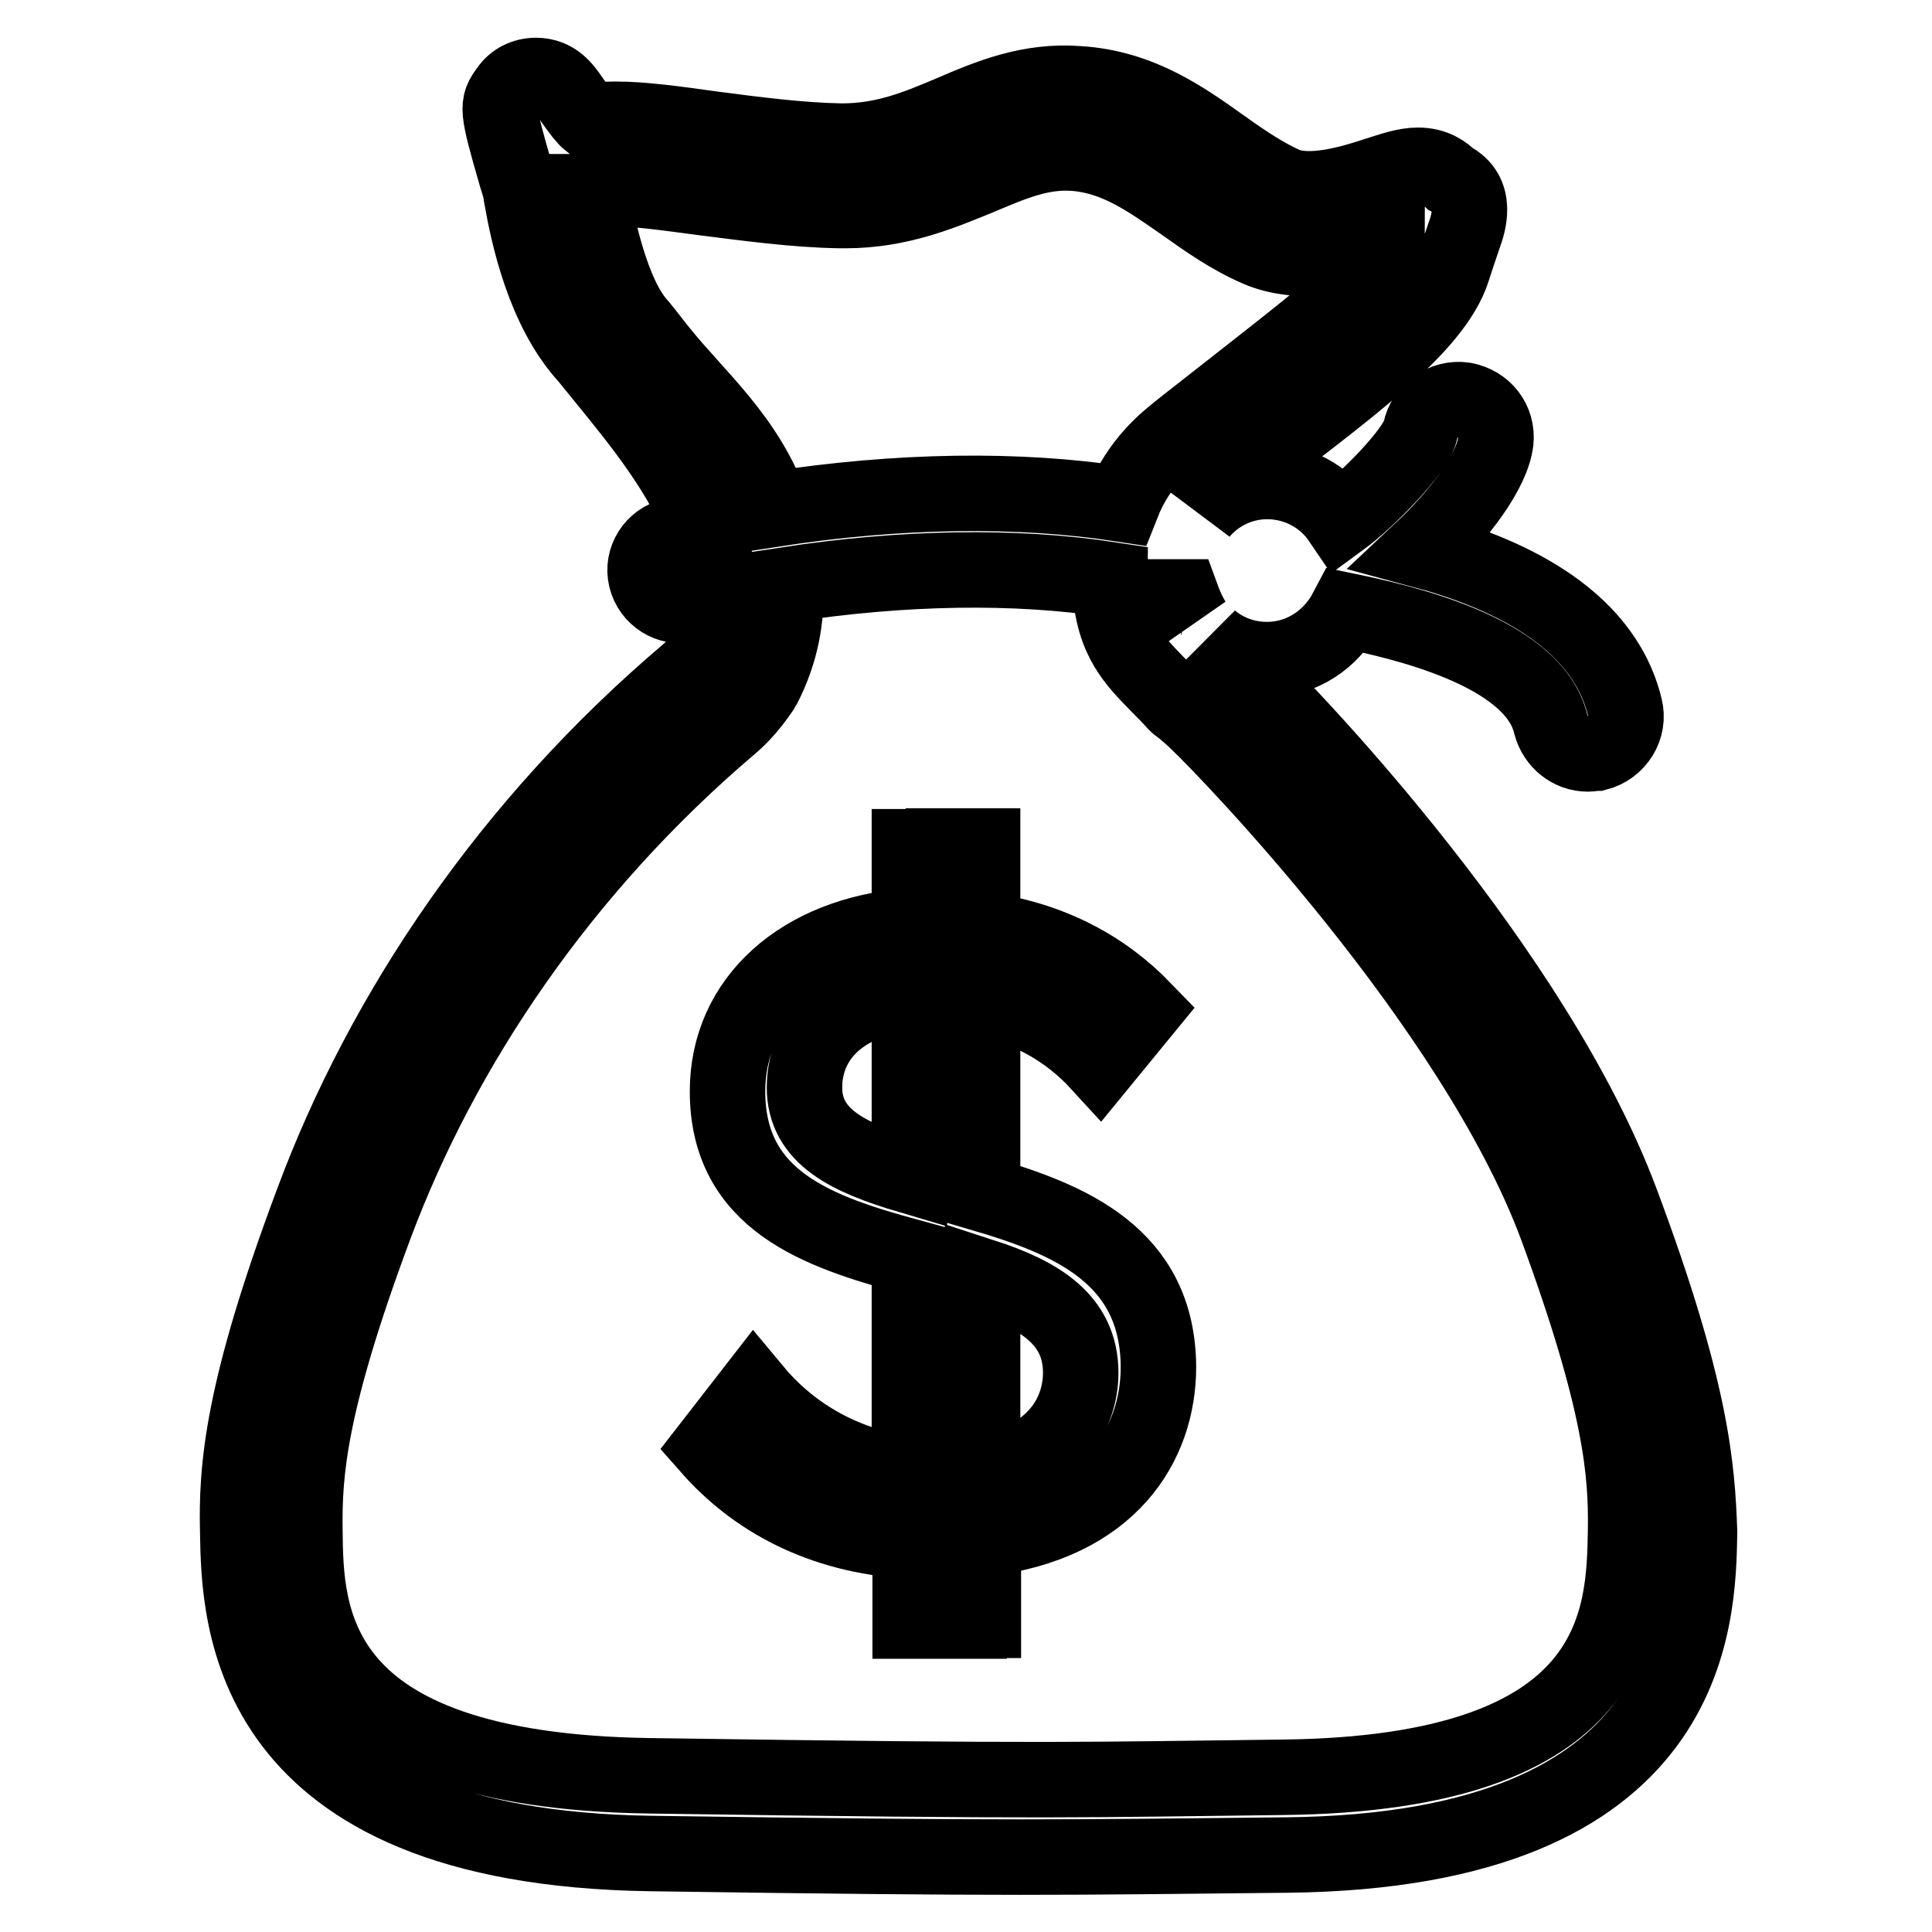
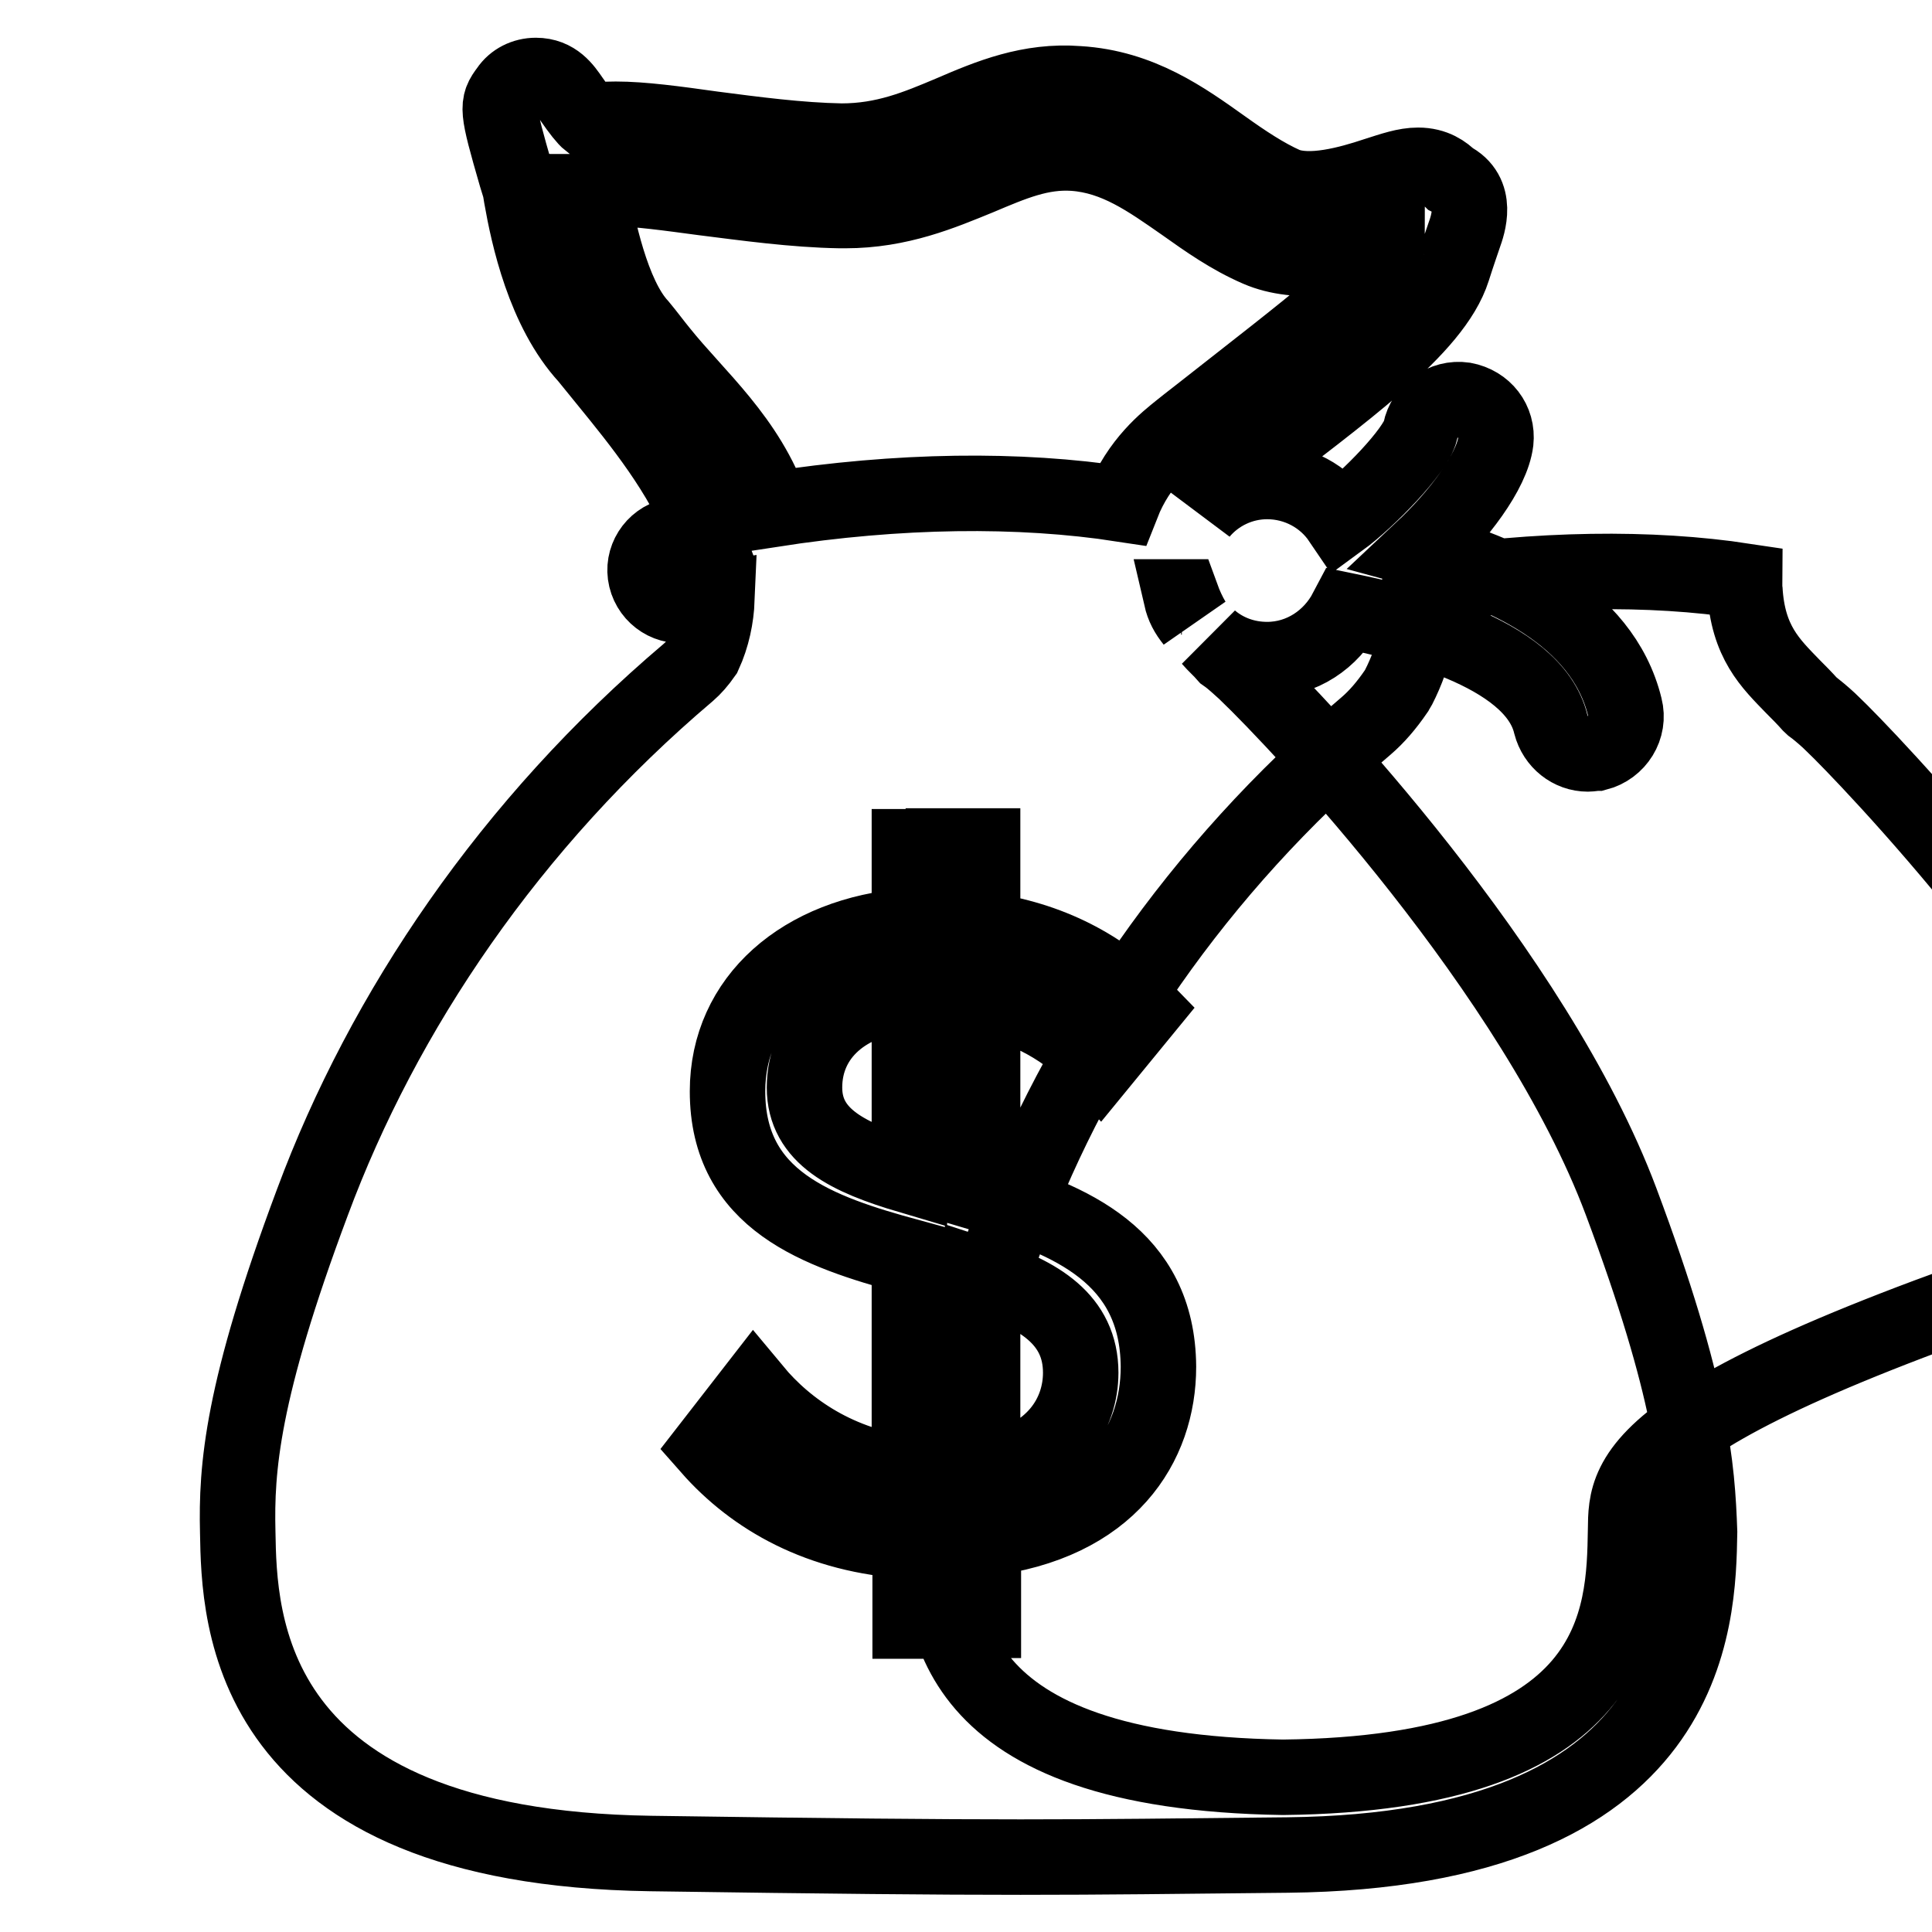
<svg xmlns="http://www.w3.org/2000/svg" version="1.1" x="0px" y="0px" viewBox="0 0 256 256" enable-background="new 0 0 256 256" xml:space="preserve">
  <g>
-     <path stroke-width="10" fill-opacity="0" stroke="#000000" d="M214.8,159.2c-11.4-30.4-42.9-63.6-49.6-70L165,89c-0.8-0.7-1.6-1.5-2.6-2.2c-0.7-0.8-1.4-1.4-2-2.1 c2,1.7,4.6,2.7,7.5,2.7c4.6,0,8.5-2.7,10.5-6.5c6.8,1.4,24.8,5.3,27.1,15.1c0.6,2.3,2.6,3.9,4.9,3.9c0.4,0,0.8-0.1,1.2-0.1 c2.7-0.7,4.4-3.4,3.7-6.1c-3-12.3-16.5-18-26.9-20.8c4.9-4.6,9.3-10.4,9.8-14.4c0.3-2.7-1.5-5-4.2-5.5c-2.7-0.4-5.3,1.5-5.8,4.1 c-0.6,2.6-6.9,9.1-10.6,11.8c-2.1-3.1-5.7-5.1-9.7-5.1c-3.5,0-6.7,1.6-8.8,4.1c1.2-1.8,2.6-3.1,3.2-3.7c0.5-0.4,1.4-1.1,2.5-2 c12.9-10.1,25.2-18.6,27.7-26.5c0.7-2.2,1.2-3.6,1.5-4.5c0.5-1.4,2-5.6-1.8-7.5c-0.8-0.8-2.1-1.8-4.3-1.8c-1.7,0-3.4,0.6-5.6,1.3 c-3.6,1.2-8.7,2.6-12,1.3c-2.7-1.2-5.4-3-8.2-5c-5.2-3.7-11-7.9-19.2-8.4c-6.5-0.5-11.8,1.7-16.9,3.9c-4.5,1.9-8.8,3.7-14.5,3.7h0 c-5.6-0.1-11.6-0.9-17-1.6c-5-0.7-9.4-1.3-12.9-1.3c-1.5,0-2.7,0.1-3.5,0.3c-0.5-0.4-1.3-1.4-2.4-3C74.8,11.8,73.6,10,71,10 c-1.5,0-2.9,0.7-3.7,1.9c-1.5,2-1.5,2.4,1.1,11.4l0.4,1.3c0.1,0.3,0.2,0.8,0.3,1.5c0.9,5.1,3,15,8.7,21.2c0.8,1,1.7,2.1,2.6,3.2 c4.4,5.4,10,12.3,12.8,19.7c-1.4,0.3-2.7,0.5-4.1,0.8c-2.5,0.6-4.1,3.1-3.5,5.6c0.6,2.5,3.1,4.1,5.6,3.5c1.3-0.3,2.5-0.5,3.8-0.7 c-0.1,2.4-0.6,4.9-1.7,7.3c-0.7,1-1.4,1.8-2.1,2.4c-23.6,20-40.4,44.9-49.8,70.2c-9.4,25.1-10.1,35.3-9.9,43.7 c0.2,11.4,0.7,41.8,54.7,42.6c48.2,0.7,54.4,0.5,84.4,0.2c54-0.6,54.4-31.2,54.6-42.8C224.9,194.5,224.2,184.3,214.8,159.2z  M87.5,46.6c-0.9-1.1-1.7-2.2-2.7-3.4c-3.8-4.1-5.6-13.3-6.5-17.8c0.4,0,0.8-0.1,1.1-0.2c0.3-0.1,1-0.2,2.1-0.2 c2.9,0,7.2,0.6,11.7,1.2c5.6,0.7,12,1.6,18.1,1.7h0.7c7.2,0,12.8-2.4,17.7-4.4c4.5-1.9,8.2-3.5,12.6-3.2c5.6,0.4,9.9,3.5,14.5,6.7 c3.1,2.2,6.2,4.4,9.9,6c5.3,2.3,12.4,1,17.1-0.5c0,0.1-0.1,0.2-0.1,0.3c-1.3,4.1-9.6,10.2-24.6,22c-1.3,1-2.3,1.8-2.8,2.2 c-1.6,1.3-5.4,4.2-7.6,9.8c-13.7-2.1-29.6-1.9-46.4,0.7C99.1,58.2,92.3,52.6,87.5,46.6z M158.1,82.3c-0.8-1-1.3-1.9-1.6-3.2 c0,0,0.1,0,0.1,0C157,80.2,157.5,81.3,158.1,82.3z M215.4,202.7c-0.2,11.6-0.5,32.3-45.4,32.8c-26.3,0.3-29.7,0.6-84.1-0.2 c-45-0.7-45.4-21.1-45.5-32.6c-0.1-7.5,0.5-16.7,9.3-40.3c8.9-23.8,24.8-47.4,47.2-66.4c1.4-1.2,2.7-2.7,4-4.6 c0.1-0.2,0.2-0.3,0.3-0.5c2.3-4.5,3.1-9,2.9-13.4c15.6-2.4,30.5-2.6,43-0.7c0,0.4-0.1,0.7,0,1.1c0.4,7,3.4,9.8,6.4,12.9 c0.7,0.7,1.5,1.5,2.3,2.4c0.2,0.2,0.3,0.3,0.5,0.4c1,0.8,1.8,1.5,2.5,2.2c3.7,3.5,36.4,37.2,47.4,66.6 C214.9,186,215.5,195.3,215.4,202.7L215.4,202.7z M130.2,158.2v-25.9c5.9,1.2,11.2,4,15.5,8.7l5.9-7.2c-5.4-5.6-12.5-9.4-21.4-10.6 v-11.1H125v0.1h-4.5v10.5c-14.2,1.1-24.1,9.7-24.1,21.9c0,14.5,12,18.6,24.1,21.9v28.8c-9.3-1.1-16.2-5.8-20.6-11.1l-5.9,7.6 c5.9,6.7,14.6,11.7,26.6,12.4v10.6h7.8v-0.1h1.9v-10.8c16.8-2,23.2-12.5,23.2-22.8C153.4,166.4,141.8,161.6,130.2,158.2z  M120.5,155.8c-8.1-2.4-13.9-5.2-13.9-11.7c0-6.9,5.5-11.8,13.9-12.4V155.8z M130.2,195.1v-26c7.4,2.4,13,5.7,13,12.8 C143.2,187.2,139.9,193.4,130.2,195.1z" />
+     <path stroke-width="10" fill-opacity="0" stroke="#000000" d="M214.8,159.2c-11.4-30.4-42.9-63.6-49.6-70L165,89c-0.8-0.7-1.6-1.5-2.6-2.2c-0.7-0.8-1.4-1.4-2-2.1 c2,1.7,4.6,2.7,7.5,2.7c4.6,0,8.5-2.7,10.5-6.5c6.8,1.4,24.8,5.3,27.1,15.1c0.6,2.3,2.6,3.9,4.9,3.9c0.4,0,0.8-0.1,1.2-0.1 c2.7-0.7,4.4-3.4,3.7-6.1c-3-12.3-16.5-18-26.9-20.8c4.9-4.6,9.3-10.4,9.8-14.4c0.3-2.7-1.5-5-4.2-5.5c-2.7-0.4-5.3,1.5-5.8,4.1 c-0.6,2.6-6.9,9.1-10.6,11.8c-2.1-3.1-5.7-5.1-9.7-5.1c-3.5,0-6.7,1.6-8.8,4.1c1.2-1.8,2.6-3.1,3.2-3.7c0.5-0.4,1.4-1.1,2.5-2 c12.9-10.1,25.2-18.6,27.7-26.5c0.7-2.2,1.2-3.6,1.5-4.5c0.5-1.4,2-5.6-1.8-7.5c-0.8-0.8-2.1-1.8-4.3-1.8c-1.7,0-3.4,0.6-5.6,1.3 c-3.6,1.2-8.7,2.6-12,1.3c-2.7-1.2-5.4-3-8.2-5c-5.2-3.7-11-7.9-19.2-8.4c-6.5-0.5-11.8,1.7-16.9,3.9c-4.5,1.9-8.8,3.7-14.5,3.7h0 c-5.6-0.1-11.6-0.9-17-1.6c-5-0.7-9.4-1.3-12.9-1.3c-1.5,0-2.7,0.1-3.5,0.3c-0.5-0.4-1.3-1.4-2.4-3C74.8,11.8,73.6,10,71,10 c-1.5,0-2.9,0.7-3.7,1.9c-1.5,2-1.5,2.4,1.1,11.4l0.4,1.3c0.1,0.3,0.2,0.8,0.3,1.5c0.9,5.1,3,15,8.7,21.2c0.8,1,1.7,2.1,2.6,3.2 c4.4,5.4,10,12.3,12.8,19.7c-1.4,0.3-2.7,0.5-4.1,0.8c-2.5,0.6-4.1,3.1-3.5,5.6c0.6,2.5,3.1,4.1,5.6,3.5c1.3-0.3,2.5-0.5,3.8-0.7 c-0.1,2.4-0.6,4.9-1.7,7.3c-0.7,1-1.4,1.8-2.1,2.4c-23.6,20-40.4,44.9-49.8,70.2c-9.4,25.1-10.1,35.3-9.9,43.7 c0.2,11.4,0.7,41.8,54.7,42.6c48.2,0.7,54.4,0.5,84.4,0.2c54-0.6,54.4-31.2,54.6-42.8C224.9,194.5,224.2,184.3,214.8,159.2z  M87.5,46.6c-0.9-1.1-1.7-2.2-2.7-3.4c-3.8-4.1-5.6-13.3-6.5-17.8c0.4,0,0.8-0.1,1.1-0.2c0.3-0.1,1-0.2,2.1-0.2 c2.9,0,7.2,0.6,11.7,1.2c5.6,0.7,12,1.6,18.1,1.7h0.7c7.2,0,12.8-2.4,17.7-4.4c4.5-1.9,8.2-3.5,12.6-3.2c5.6,0.4,9.9,3.5,14.5,6.7 c3.1,2.2,6.2,4.4,9.9,6c5.3,2.3,12.4,1,17.1-0.5c0,0.1-0.1,0.2-0.1,0.3c-1.3,4.1-9.6,10.2-24.6,22c-1.3,1-2.3,1.8-2.8,2.2 c-1.6,1.3-5.4,4.2-7.6,9.8c-13.7-2.1-29.6-1.9-46.4,0.7C99.1,58.2,92.3,52.6,87.5,46.6z M158.1,82.3c-0.8-1-1.3-1.9-1.6-3.2 c0,0,0.1,0,0.1,0C157,80.2,157.5,81.3,158.1,82.3z M215.4,202.7c-0.2,11.6-0.5,32.3-45.4,32.8c-45-0.7-45.4-21.1-45.5-32.6c-0.1-7.5,0.5-16.7,9.3-40.3c8.9-23.8,24.8-47.4,47.2-66.4c1.4-1.2,2.7-2.7,4-4.6 c0.1-0.2,0.2-0.3,0.3-0.5c2.3-4.5,3.1-9,2.9-13.4c15.6-2.4,30.5-2.6,43-0.7c0,0.4-0.1,0.7,0,1.1c0.4,7,3.4,9.8,6.4,12.9 c0.7,0.7,1.5,1.5,2.3,2.4c0.2,0.2,0.3,0.3,0.5,0.4c1,0.8,1.8,1.5,2.5,2.2c3.7,3.5,36.4,37.2,47.4,66.6 C214.9,186,215.5,195.3,215.4,202.7L215.4,202.7z M130.2,158.2v-25.9c5.9,1.2,11.2,4,15.5,8.7l5.9-7.2c-5.4-5.6-12.5-9.4-21.4-10.6 v-11.1H125v0.1h-4.5v10.5c-14.2,1.1-24.1,9.7-24.1,21.9c0,14.5,12,18.6,24.1,21.9v28.8c-9.3-1.1-16.2-5.8-20.6-11.1l-5.9,7.6 c5.9,6.7,14.6,11.7,26.6,12.4v10.6h7.8v-0.1h1.9v-10.8c16.8-2,23.2-12.5,23.2-22.8C153.4,166.4,141.8,161.6,130.2,158.2z  M120.5,155.8c-8.1-2.4-13.9-5.2-13.9-11.7c0-6.9,5.5-11.8,13.9-12.4V155.8z M130.2,195.1v-26c7.4,2.4,13,5.7,13,12.8 C143.2,187.2,139.9,193.4,130.2,195.1z" />
  </g>
</svg>